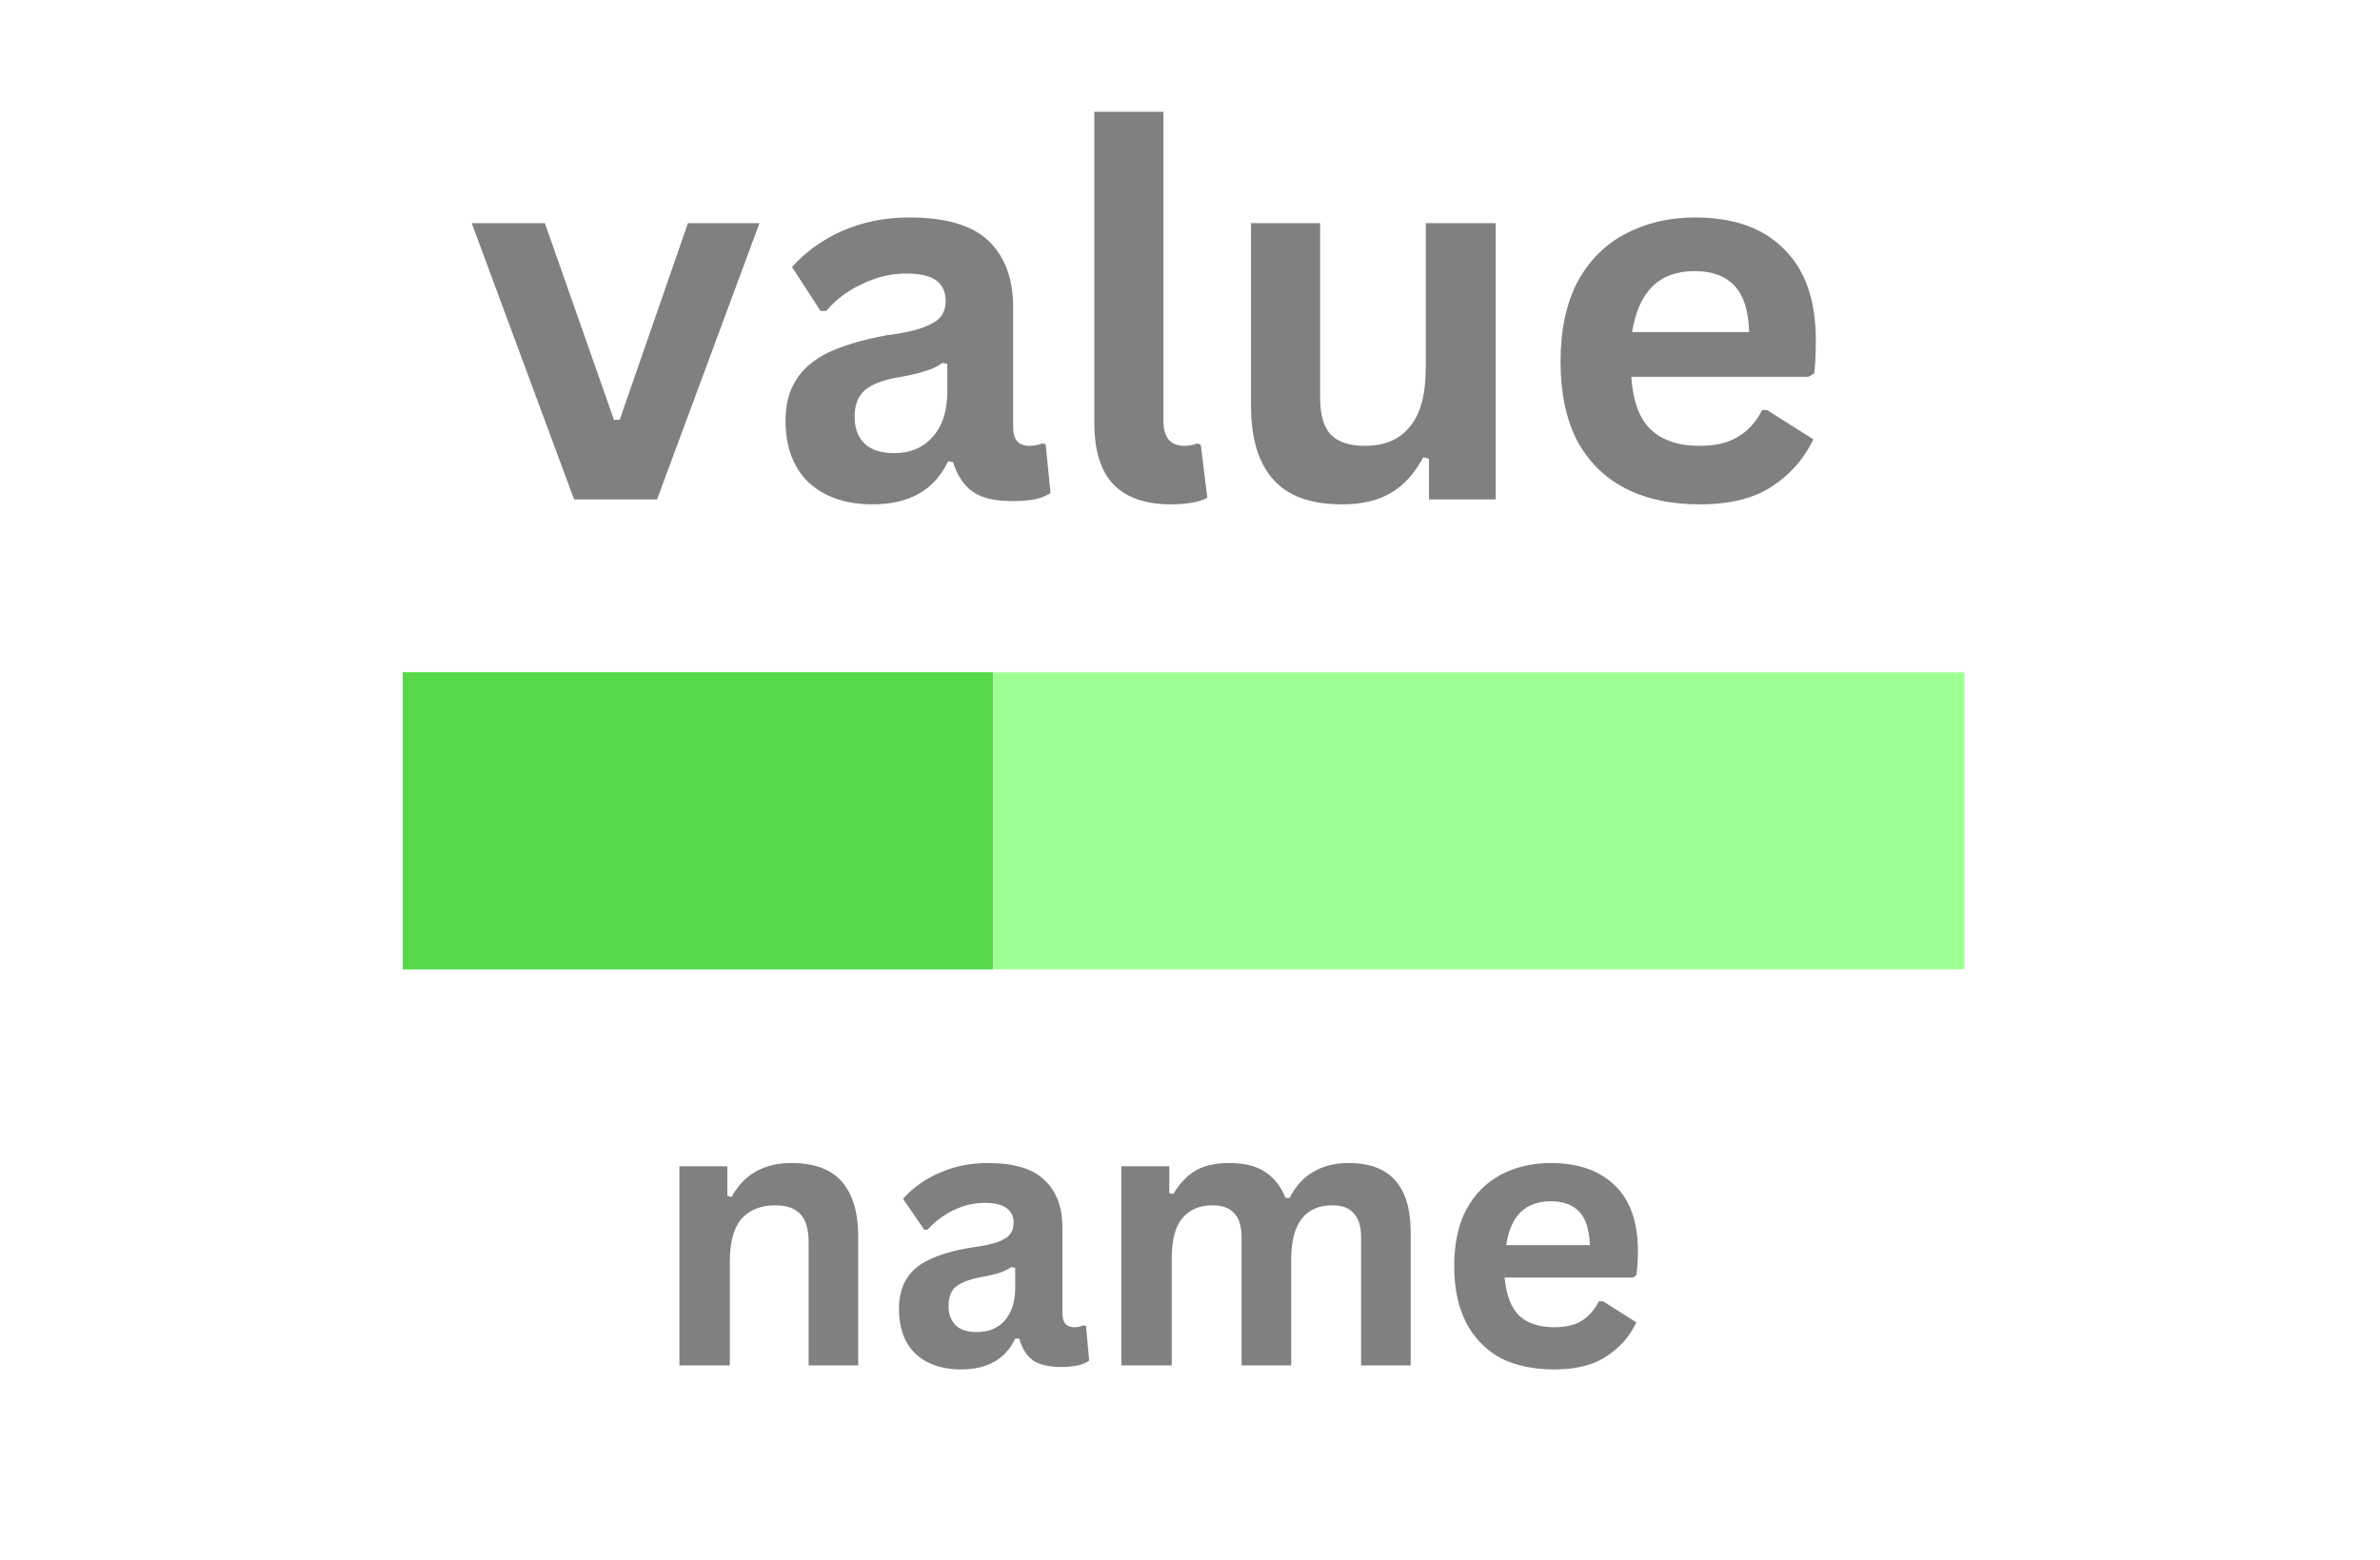
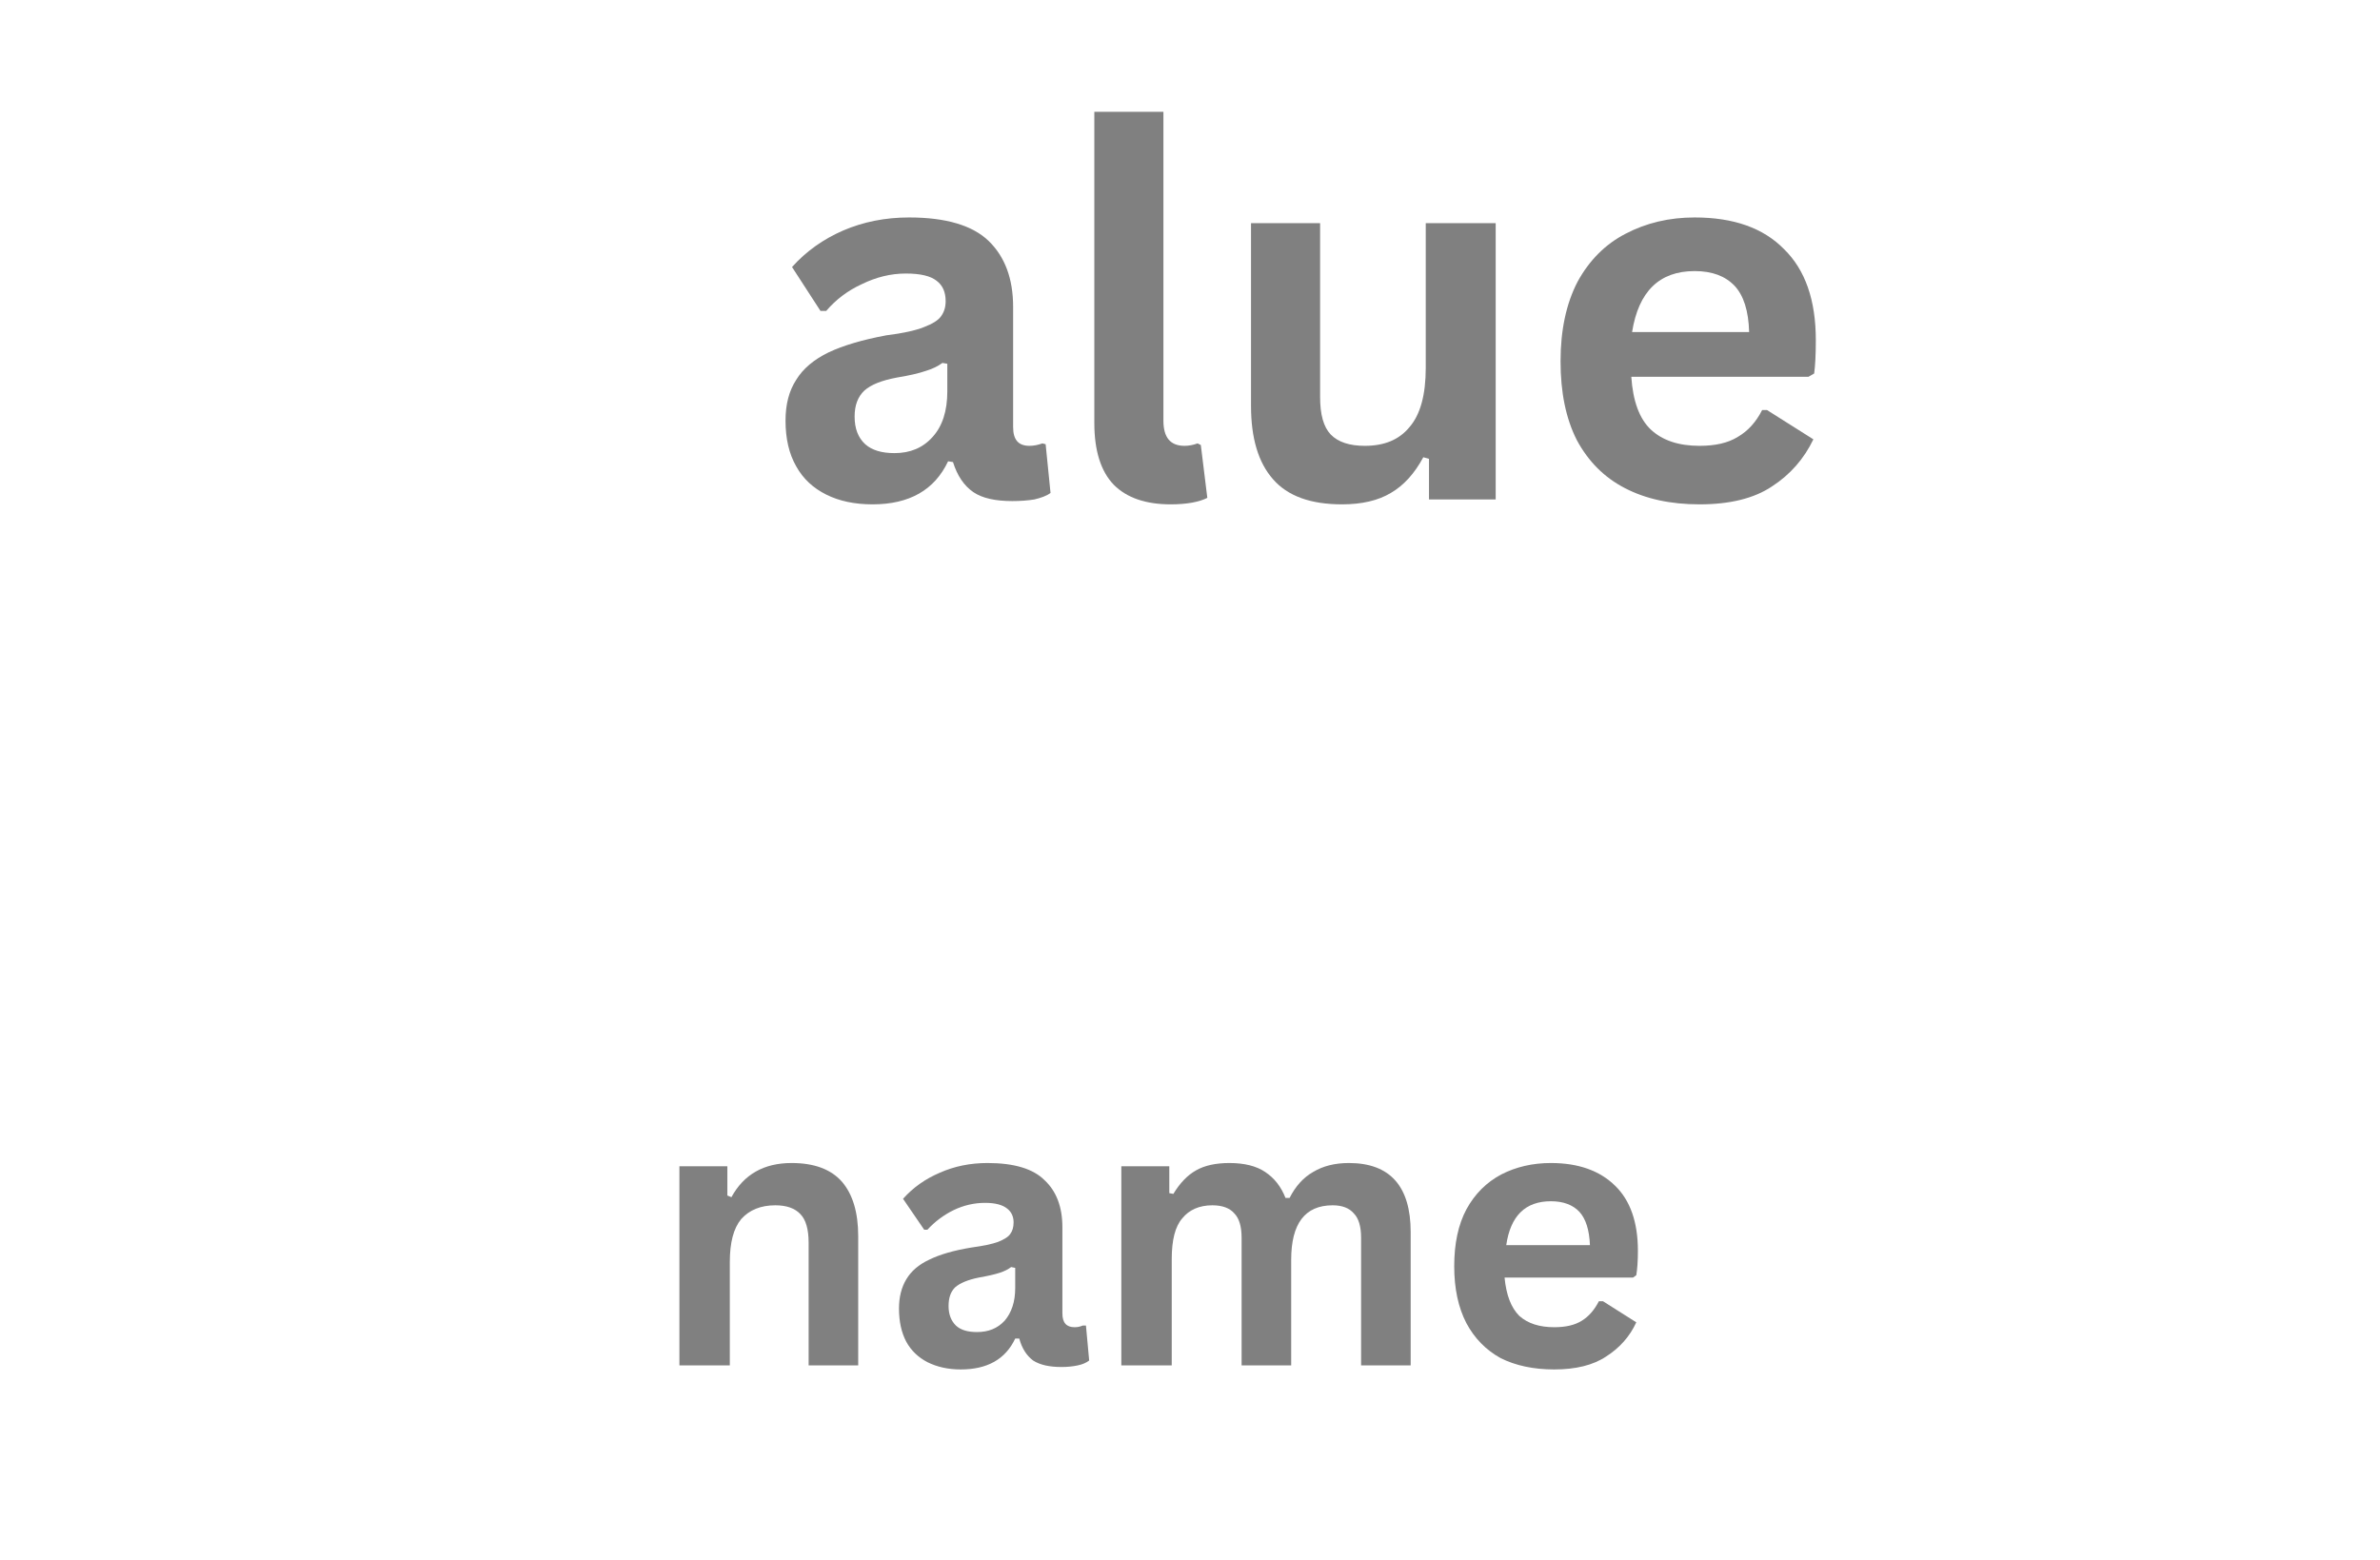
<svg xmlns="http://www.w3.org/2000/svg" width="61" zoomAndPan="magnify" viewBox="0 0 45.75 30" height="40" preserveAspectRatio="xMidYMid meet" version="1.2">
  <defs>
    <clipPath id="e91f1220c7">
-       <path d="M 7.742 12.926 L 37.762 12.926 L 37.762 18.637 L 7.742 18.637 Z M 7.742 12.926 " />
+       <path d="M 7.742 12.926 L 37.762 12.926 L 37.762 18.637 L 7.742 18.637 Z " />
    </clipPath>
    <clipPath id="547194f7e0">
-       <path d="M 7.742 12.926 L 19.086 12.926 L 19.086 18.637 L 7.742 18.637 Z M 7.742 12.926 " />
-     </clipPath>
+       </clipPath>
  </defs>
  <g id="6af7761863">
    <g style="fill:#808080;fill-opacity:1;">
      <g transform="translate(8.974, 9.603)">
-         <path style="stroke:none" d="M 3.656 0 L 2.062 0 L 0.094 -5.312 L 1.5 -5.312 L 2.828 -1.531 L 2.938 -1.531 L 4.25 -5.312 L 5.625 -5.312 Z M 3.656 0 " />
-       </g>
+         </g>
      <g transform="translate(14.694, 9.603)">
        <path style="stroke:none" d="M 2.078 0.094 C 1.734 0.094 1.438 0.031 1.188 -0.094 C 0.938 -0.219 0.742 -0.398 0.609 -0.641 C 0.473 -0.879 0.406 -1.172 0.406 -1.516 C 0.406 -1.828 0.473 -2.086 0.609 -2.297 C 0.742 -2.516 0.953 -2.691 1.234 -2.828 C 1.516 -2.961 1.883 -3.07 2.344 -3.156 C 2.664 -3.195 2.906 -3.25 3.062 -3.312 C 3.227 -3.375 3.336 -3.441 3.391 -3.516 C 3.453 -3.598 3.484 -3.695 3.484 -3.812 C 3.484 -3.988 3.426 -4.117 3.312 -4.203 C 3.195 -4.297 3 -4.344 2.719 -4.344 C 2.426 -4.344 2.145 -4.273 1.875 -4.141 C 1.602 -4.016 1.375 -3.844 1.188 -3.625 L 1.078 -3.625 L 0.531 -4.469 C 0.801 -4.77 1.129 -5.004 1.516 -5.172 C 1.898 -5.336 2.32 -5.422 2.781 -5.422 C 3.488 -5.422 4 -5.27 4.312 -4.969 C 4.625 -4.664 4.781 -4.242 4.781 -3.703 L 4.781 -1.391 C 4.781 -1.148 4.883 -1.031 5.094 -1.031 C 5.176 -1.031 5.258 -1.047 5.344 -1.078 L 5.406 -1.062 L 5.5 -0.125 C 5.426 -0.07 5.32 -0.031 5.188 0 C 5.062 0.02 4.922 0.031 4.766 0.031 C 4.441 0.031 4.191 -0.023 4.016 -0.141 C 3.836 -0.266 3.707 -0.457 3.625 -0.719 L 3.531 -0.734 C 3.27 -0.18 2.785 0.094 2.078 0.094 Z M 2.5 -0.891 C 2.801 -0.891 3.047 -0.992 3.234 -1.203 C 3.422 -1.41 3.516 -1.703 3.516 -2.078 L 3.516 -2.609 L 3.422 -2.625 C 3.336 -2.562 3.227 -2.508 3.094 -2.469 C 2.969 -2.426 2.785 -2.383 2.547 -2.344 C 2.254 -2.289 2.047 -2.207 1.922 -2.094 C 1.797 -1.977 1.734 -1.812 1.734 -1.594 C 1.734 -1.363 1.801 -1.188 1.938 -1.062 C 2.07 -0.945 2.258 -0.891 2.5 -0.891 Z M 2.5 -0.891 " />
      </g>
      <g transform="translate(20.302, 9.603)">
        <path style="stroke:none" d="M 2.203 0.094 C 1.723 0.094 1.359 -0.031 1.109 -0.281 C 0.859 -0.539 0.734 -0.938 0.734 -1.469 L 0.734 -7.453 L 2.062 -7.453 L 2.062 -1.516 C 2.062 -1.191 2.195 -1.031 2.469 -1.031 C 2.551 -1.031 2.633 -1.047 2.719 -1.078 L 2.781 -1.047 L 2.906 -0.031 C 2.832 0.008 2.734 0.039 2.609 0.062 C 2.492 0.082 2.359 0.094 2.203 0.094 Z M 2.203 0.094 " />
      </g>
      <g transform="translate(23.36, 9.603)">
        <path style="stroke:none" d="M 2.438 0.094 C 1.832 0.094 1.391 -0.066 1.109 -0.391 C 0.828 -0.711 0.688 -1.18 0.688 -1.797 L 0.688 -5.312 L 2.016 -5.312 L 2.016 -1.969 C 2.016 -1.633 2.082 -1.395 2.219 -1.25 C 2.363 -1.102 2.582 -1.031 2.875 -1.031 C 3.25 -1.031 3.535 -1.148 3.734 -1.391 C 3.941 -1.629 4.047 -2.008 4.047 -2.531 L 4.047 -5.312 L 5.391 -5.312 L 5.391 0 L 4.109 0 L 4.109 -0.781 L 4 -0.812 C 3.832 -0.5 3.625 -0.27 3.375 -0.125 C 3.133 0.02 2.82 0.094 2.438 0.094 Z M 2.438 0.094 " />
      </g>
      <g transform="translate(29.514, 9.603)">
        <path style="stroke:none" d="M 5.25 -2.359 L 1.844 -2.359 C 1.875 -1.891 2 -1.551 2.219 -1.344 C 2.445 -1.133 2.758 -1.031 3.156 -1.031 C 3.457 -1.031 3.703 -1.086 3.891 -1.203 C 4.086 -1.316 4.242 -1.488 4.359 -1.719 L 4.453 -1.719 L 5.344 -1.156 C 5.164 -0.781 4.898 -0.477 4.547 -0.25 C 4.203 -0.02 3.738 0.094 3.156 0.094 C 2.602 0.094 2.125 -0.008 1.719 -0.219 C 1.32 -0.426 1.016 -0.734 0.797 -1.141 C 0.586 -1.555 0.484 -2.062 0.484 -2.656 C 0.484 -3.258 0.594 -3.77 0.812 -4.188 C 1.039 -4.602 1.348 -4.91 1.734 -5.109 C 2.129 -5.316 2.57 -5.422 3.062 -5.422 C 3.812 -5.422 4.383 -5.219 4.781 -4.812 C 5.188 -4.414 5.391 -3.832 5.391 -3.062 C 5.391 -2.781 5.379 -2.566 5.359 -2.422 Z M 4.109 -3.219 C 4.098 -3.625 4.004 -3.922 3.828 -4.109 C 3.648 -4.297 3.395 -4.391 3.062 -4.391 C 2.383 -4.391 1.984 -4 1.859 -3.219 Z M 4.109 -3.219 " />
      </g>
    </g>
    <g style="fill:#808080;fill-opacity:1;">
      <g transform="translate(12.513, 26.252)">
        <path style="stroke:none" d="M 0.547 0 L 0.547 -3.828 L 1.469 -3.828 L 1.469 -3.266 L 1.547 -3.234 C 1.785 -3.672 2.172 -3.891 2.703 -3.891 C 3.141 -3.891 3.461 -3.77 3.672 -3.531 C 3.879 -3.289 3.984 -2.941 3.984 -2.484 L 3.984 0 L 3.031 0 L 3.031 -2.359 C 3.031 -2.617 2.977 -2.801 2.875 -2.906 C 2.77 -3.02 2.609 -3.078 2.391 -3.078 C 2.109 -3.078 1.891 -2.988 1.734 -2.812 C 1.586 -2.633 1.516 -2.359 1.516 -1.984 L 1.516 0 Z M 0.547 0 " />
      </g>
    </g>
    <g style="fill:#808080;fill-opacity:1;">
      <g transform="translate(16.984, 26.252)">
        <path style="stroke:none" d="M 1.484 0.078 C 1.242 0.078 1.031 0.031 0.844 -0.062 C 0.664 -0.156 0.531 -0.285 0.438 -0.453 C 0.344 -0.629 0.297 -0.844 0.297 -1.094 C 0.297 -1.312 0.344 -1.5 0.438 -1.656 C 0.531 -1.812 0.676 -1.938 0.875 -2.031 C 1.082 -2.133 1.352 -2.211 1.688 -2.266 C 1.914 -2.297 2.086 -2.332 2.203 -2.375 C 2.328 -2.426 2.406 -2.477 2.438 -2.531 C 2.477 -2.582 2.5 -2.656 2.5 -2.75 C 2.5 -2.863 2.457 -2.953 2.375 -3.016 C 2.289 -3.086 2.148 -3.125 1.953 -3.125 C 1.742 -3.125 1.539 -3.078 1.344 -2.984 C 1.156 -2.891 0.988 -2.766 0.844 -2.609 L 0.781 -2.609 L 0.375 -3.203 C 0.57 -3.422 0.805 -3.586 1.078 -3.703 C 1.359 -3.828 1.664 -3.891 2 -3.891 C 2.508 -3.891 2.875 -3.781 3.094 -3.562 C 3.32 -3.352 3.438 -3.051 3.438 -2.656 L 3.438 -1 C 3.438 -0.82 3.516 -0.734 3.672 -0.734 C 3.723 -0.734 3.773 -0.742 3.828 -0.766 L 3.891 -0.766 L 3.953 -0.094 C 3.898 -0.051 3.828 -0.02 3.734 0 C 3.641 0.02 3.535 0.031 3.422 0.031 C 3.191 0.031 3.008 -0.008 2.875 -0.094 C 2.75 -0.188 2.66 -0.328 2.609 -0.516 L 2.531 -0.516 C 2.344 -0.117 1.992 0.078 1.484 0.078 Z M 1.797 -0.641 C 2.016 -0.641 2.191 -0.711 2.328 -0.859 C 2.461 -1.016 2.531 -1.223 2.531 -1.484 L 2.531 -1.875 L 2.453 -1.891 C 2.398 -1.848 2.328 -1.812 2.234 -1.781 C 2.141 -1.75 2.004 -1.719 1.828 -1.688 C 1.617 -1.645 1.469 -1.582 1.375 -1.5 C 1.289 -1.414 1.25 -1.297 1.25 -1.141 C 1.25 -0.984 1.297 -0.859 1.391 -0.766 C 1.484 -0.68 1.617 -0.641 1.797 -0.641 Z M 1.797 -0.641 " />
      </g>
    </g>
    <g style="fill:#808080;fill-opacity:1;">
      <g transform="translate(21.008, 26.252)">
        <path style="stroke:none" d="M 0.547 0 L 0.547 -3.828 L 1.469 -3.828 L 1.469 -3.312 L 1.547 -3.297 C 1.672 -3.504 1.816 -3.656 1.984 -3.75 C 2.148 -3.844 2.363 -3.891 2.625 -3.891 C 2.914 -3.891 3.145 -3.832 3.312 -3.719 C 3.488 -3.602 3.617 -3.438 3.703 -3.219 L 3.781 -3.219 C 3.895 -3.445 4.047 -3.613 4.234 -3.719 C 4.422 -3.832 4.648 -3.891 4.922 -3.891 C 5.711 -3.891 6.109 -3.445 6.109 -2.562 L 6.109 0 L 5.156 0 L 5.156 -2.453 C 5.156 -2.672 5.109 -2.828 5.016 -2.922 C 4.93 -3.023 4.797 -3.078 4.609 -3.078 C 4.078 -3.078 3.812 -2.727 3.812 -2.031 L 3.812 0 L 2.859 0 L 2.859 -2.453 C 2.859 -2.672 2.812 -2.828 2.719 -2.922 C 2.633 -3.023 2.492 -3.078 2.297 -3.078 C 2.047 -3.078 1.852 -2.992 1.719 -2.828 C 1.582 -2.672 1.516 -2.41 1.516 -2.047 L 1.516 0 Z M 0.547 0 " />
      </g>
    </g>
    <g style="fill:#808080;fill-opacity:1;">
      <g transform="translate(27.61, 26.252)">
        <path style="stroke:none" d="M 3.781 -1.688 L 1.312 -1.688 C 1.344 -1.352 1.438 -1.109 1.594 -0.953 C 1.758 -0.805 1.984 -0.734 2.266 -0.734 C 2.484 -0.734 2.66 -0.773 2.797 -0.859 C 2.93 -0.941 3.039 -1.066 3.125 -1.234 L 3.203 -1.234 L 3.844 -0.828 C 3.719 -0.555 3.523 -0.336 3.266 -0.172 C 3.016 -0.004 2.68 0.078 2.266 0.078 C 1.867 0.078 1.523 0.004 1.234 -0.141 C 0.953 -0.297 0.734 -0.52 0.578 -0.812 C 0.422 -1.113 0.344 -1.477 0.344 -1.906 C 0.344 -2.344 0.422 -2.707 0.578 -3 C 0.742 -3.301 0.969 -3.523 1.25 -3.672 C 1.531 -3.816 1.848 -3.891 2.203 -3.891 C 2.734 -3.891 3.145 -3.742 3.438 -3.453 C 3.727 -3.172 3.875 -2.754 3.875 -2.203 C 3.875 -2.004 3.863 -1.848 3.844 -1.734 Z M 2.953 -2.312 C 2.941 -2.602 2.875 -2.816 2.75 -2.953 C 2.625 -3.086 2.441 -3.156 2.203 -3.156 C 1.711 -3.156 1.426 -2.875 1.344 -2.312 Z M 2.953 -2.312 " />
      </g>
    </g>
    <g clip-rule="nonzero" clip-path="url(#e91f1220c7)">
-       <path style=" stroke:none;fill-rule:nonzero;fill:#9eff95;fill-opacity:1;" d="M 37.762 12.926 L 37.762 18.637 L 7.738 18.637 L 7.738 12.926 Z M 37.762 12.926 " />
-     </g>
+       </g>
    <g clip-rule="nonzero" clip-path="url(#547194f7e0)">
      <path style=" stroke:none;fill-rule:nonzero;fill:#56d84a;fill-opacity:1;" d="M 19.086 12.926 L 19.086 18.637 L 7.734 18.637 L 7.734 12.926 Z M 19.086 12.926 " />
    </g>
  </g>
</svg>